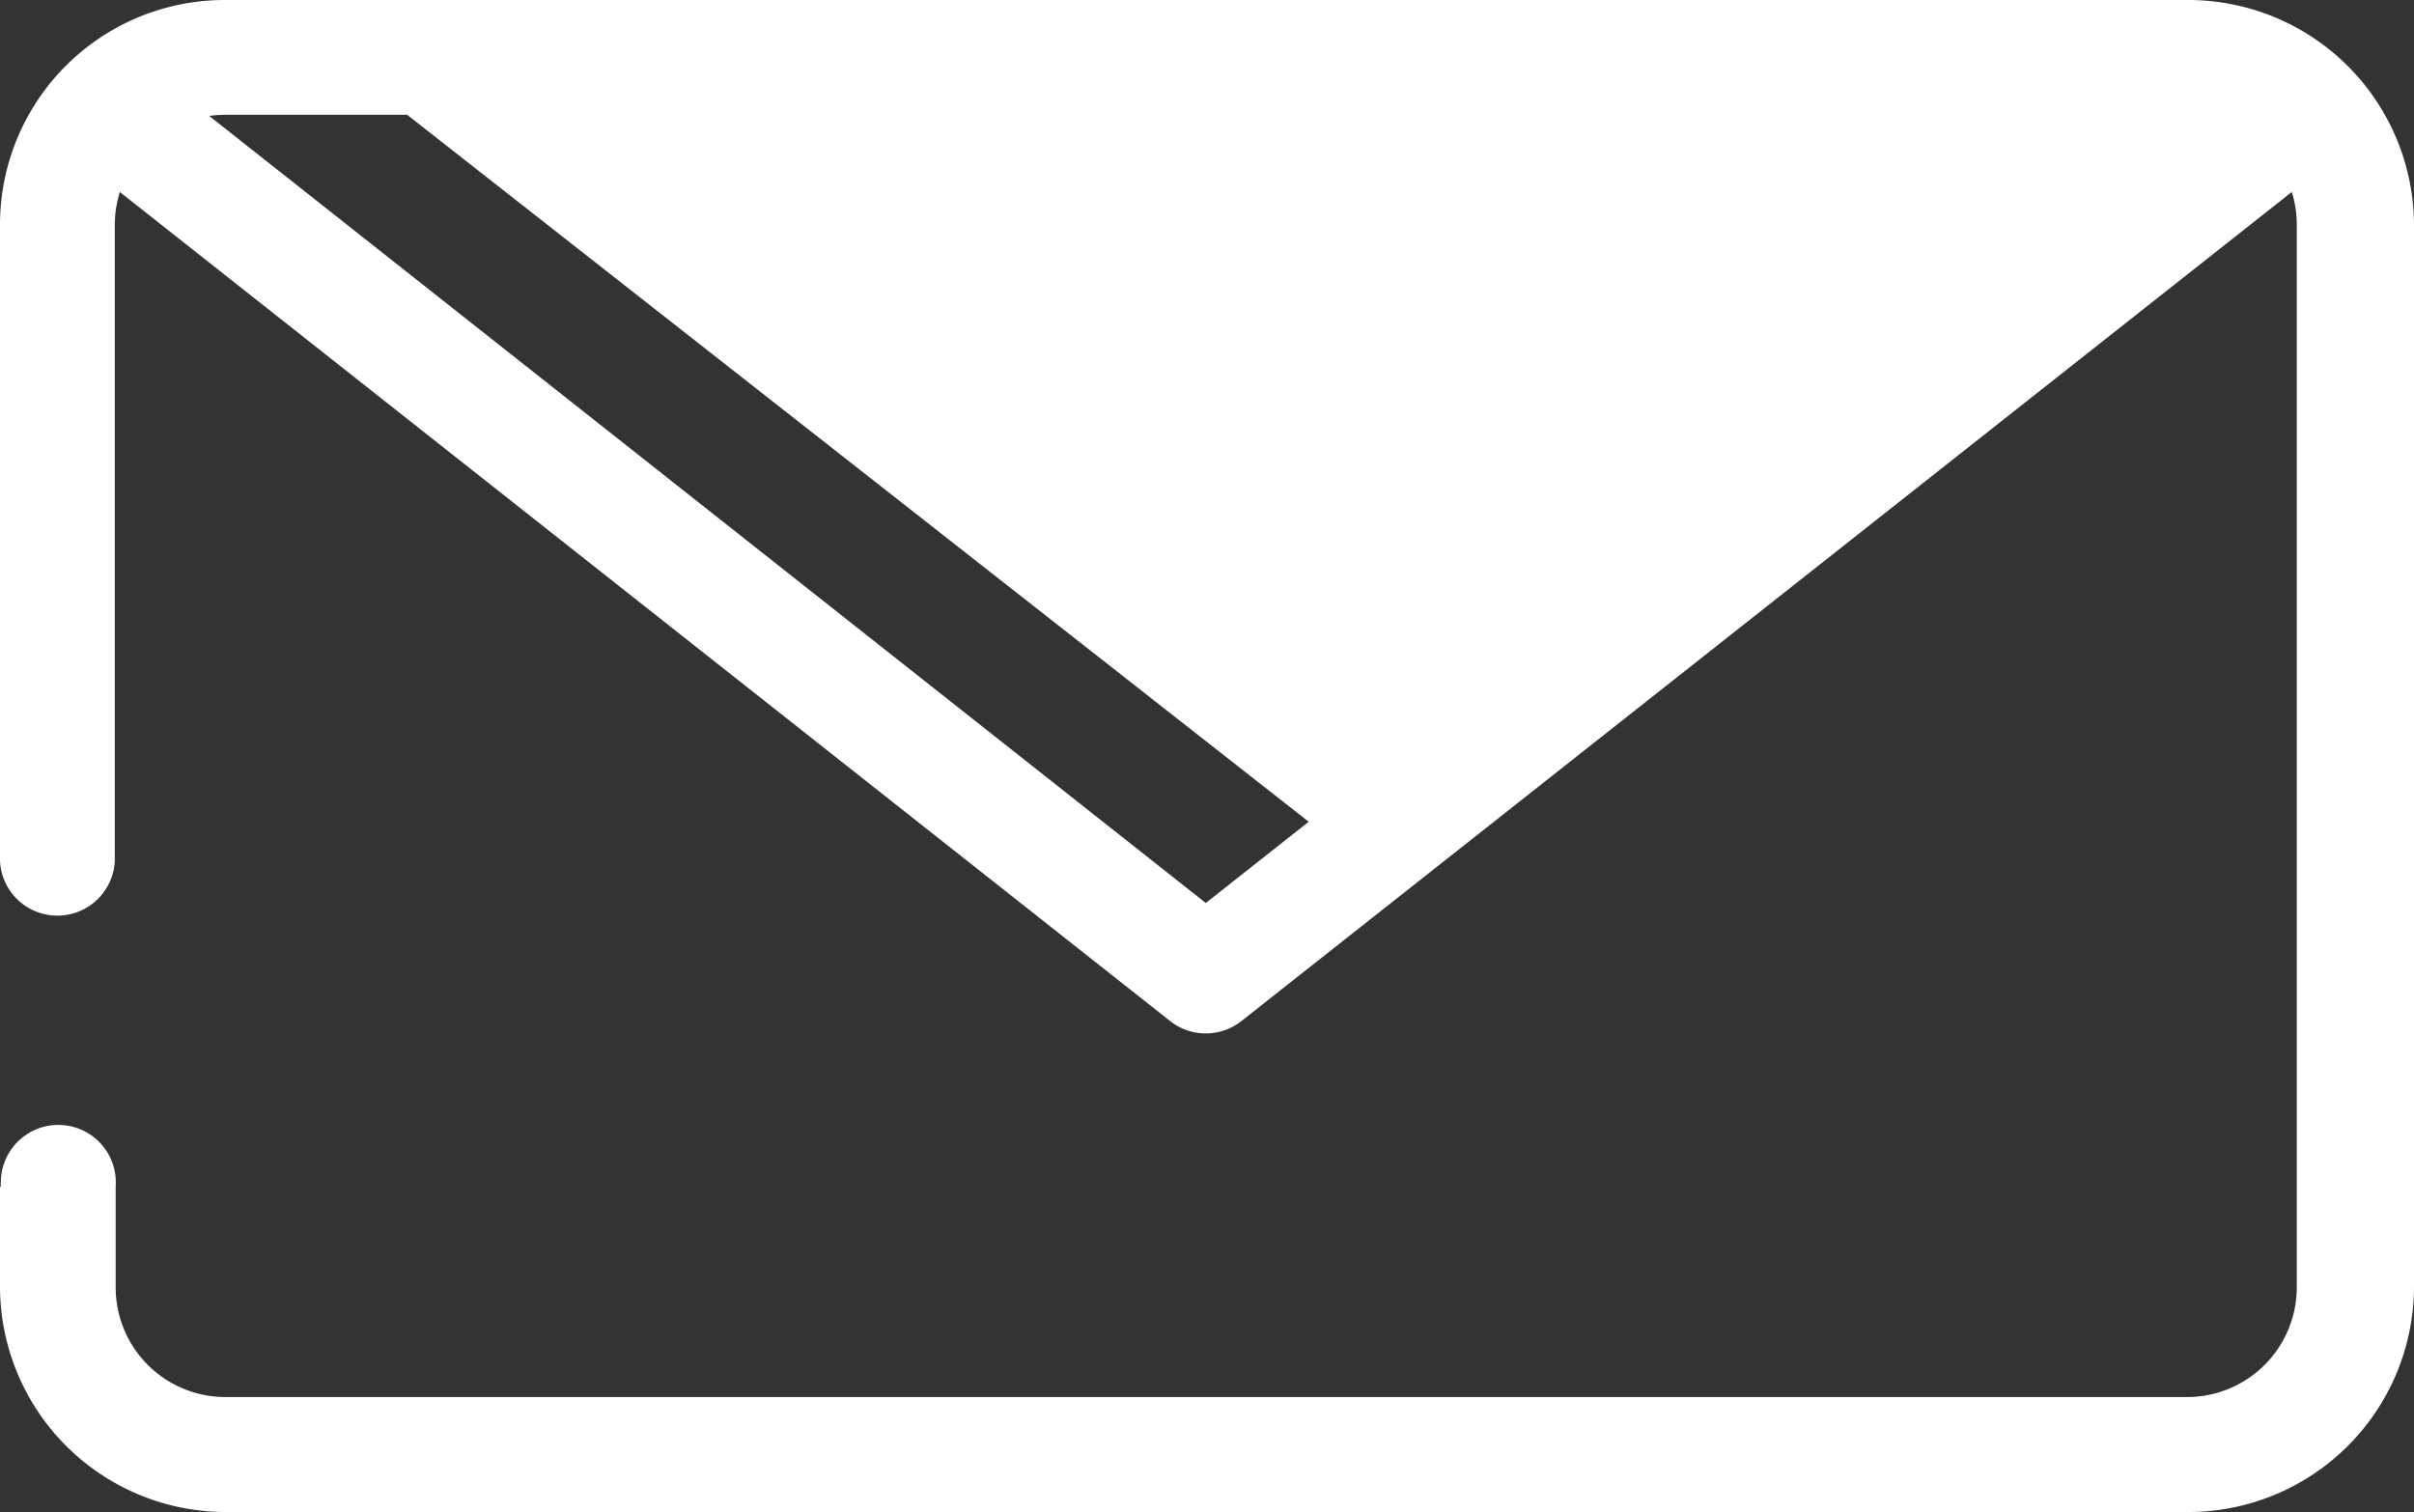
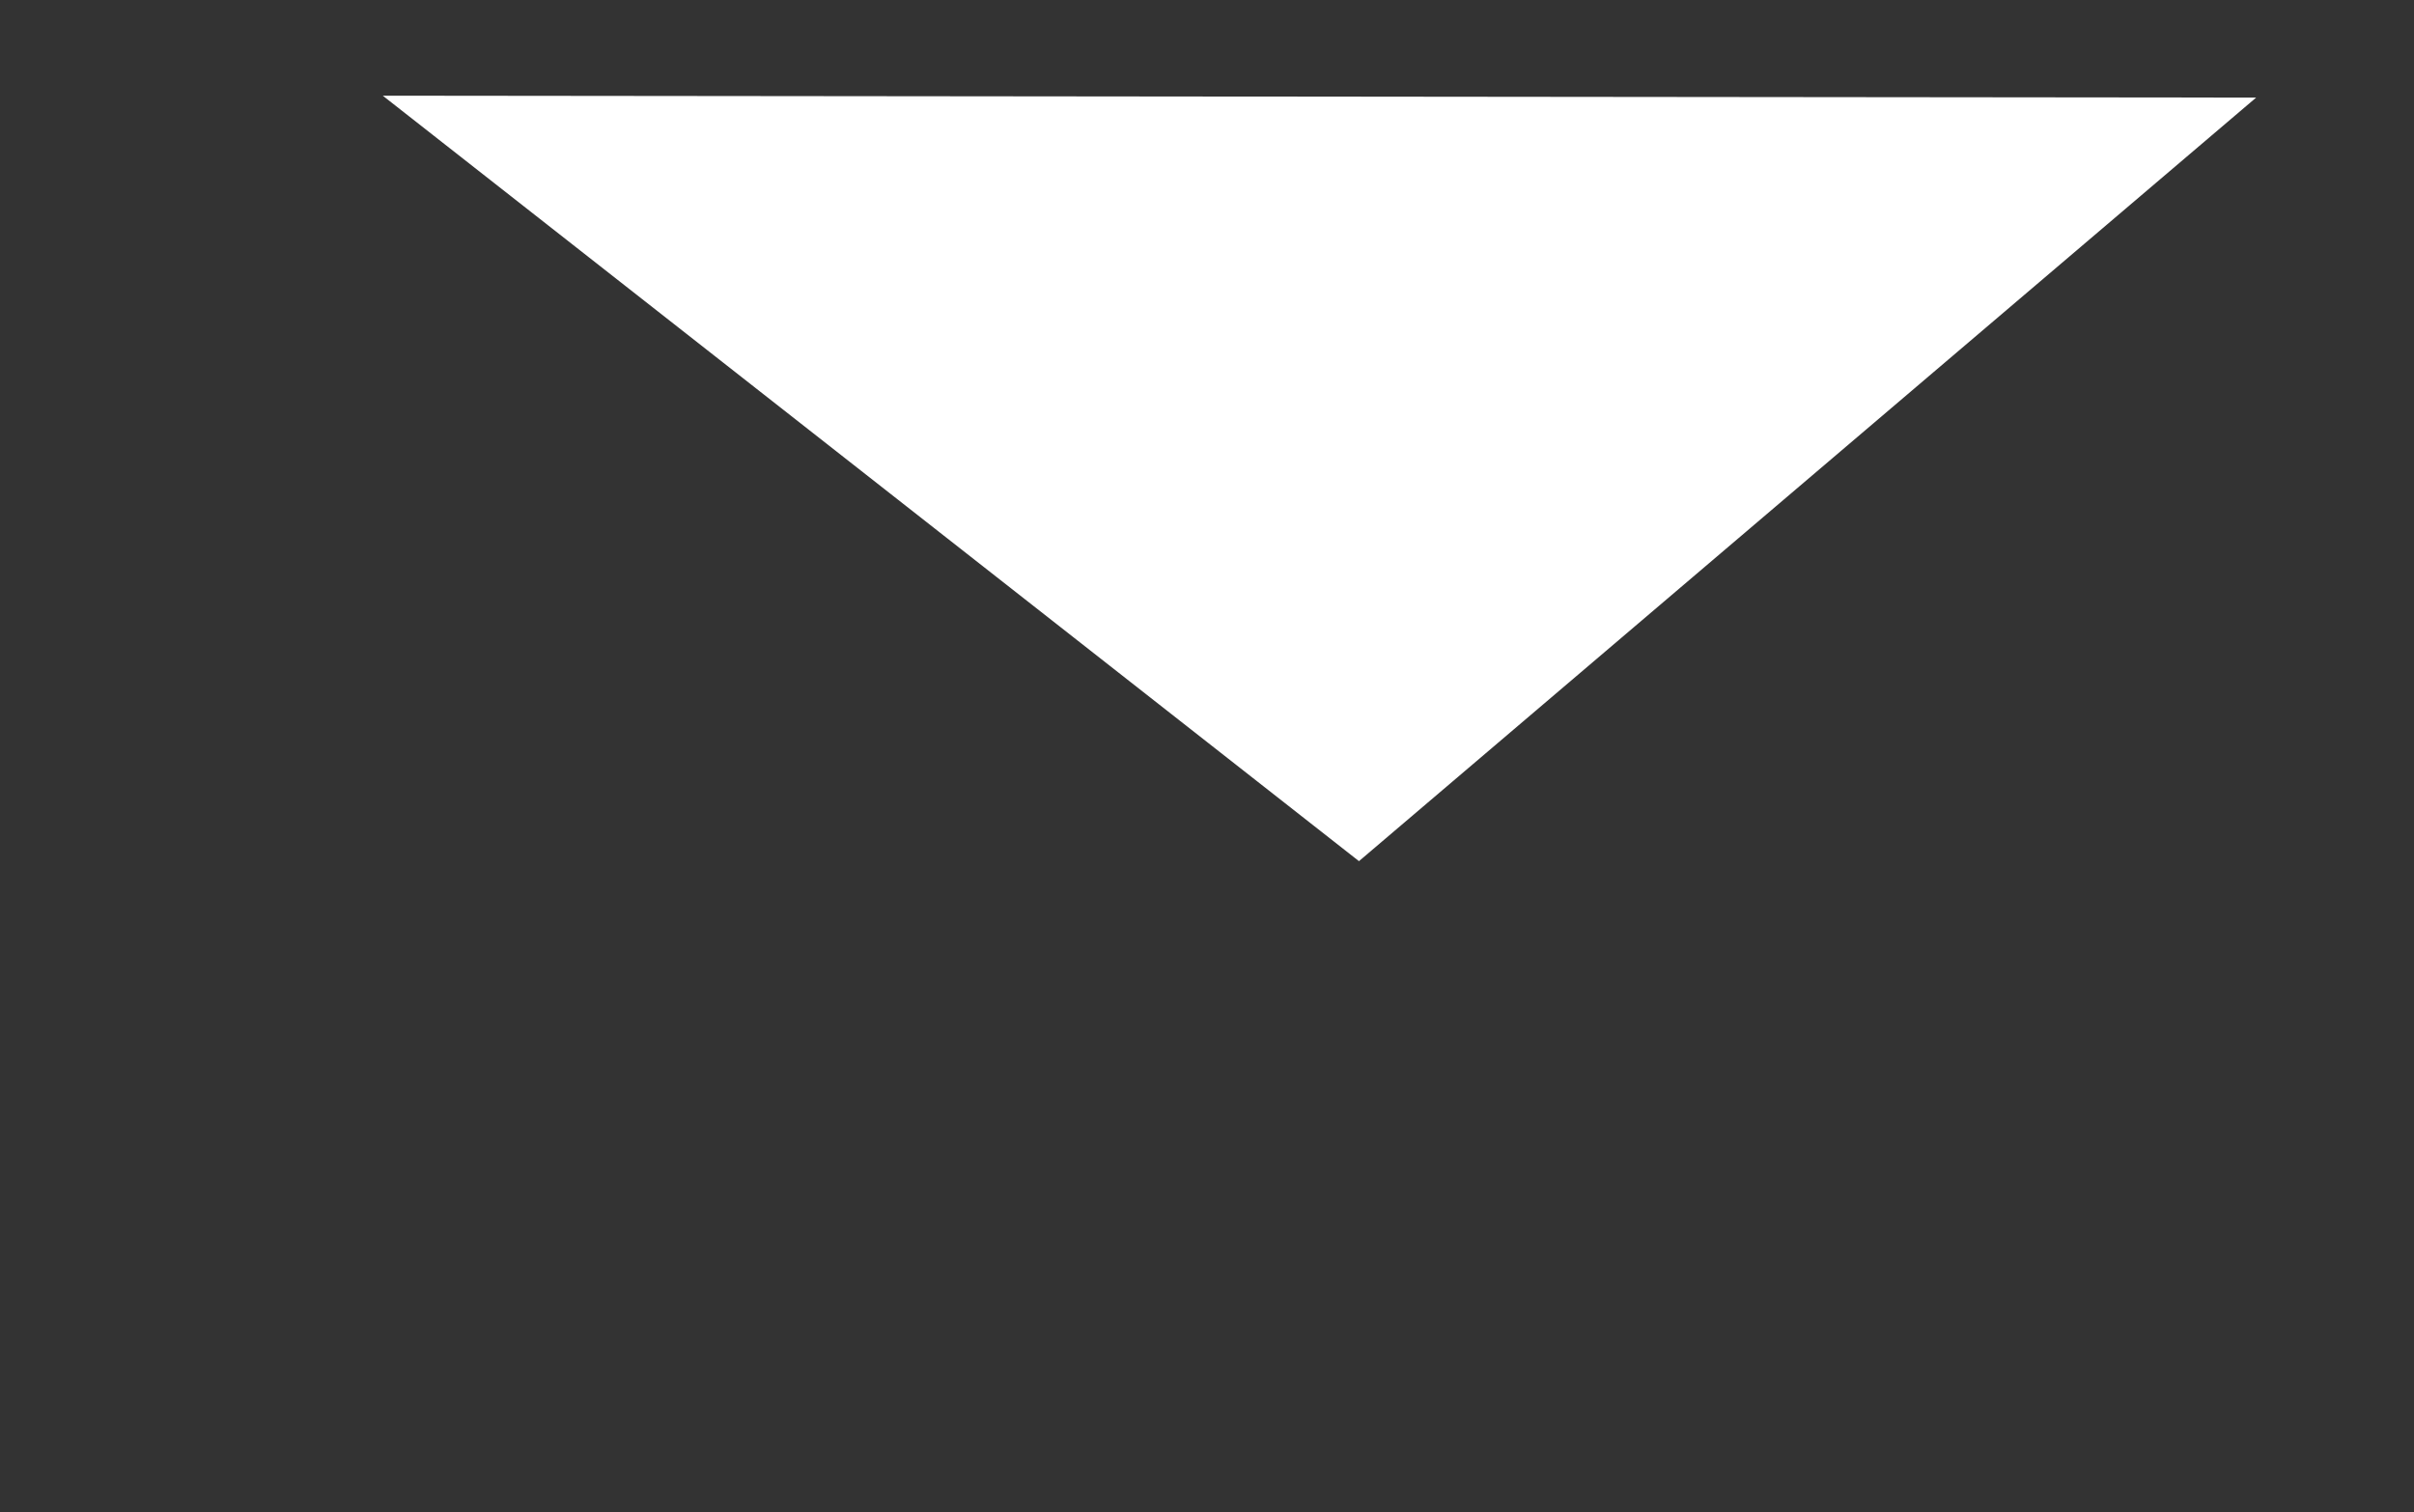
<svg xmlns="http://www.w3.org/2000/svg" viewBox="0 0 139 87.07">
  <rect x="0" y="0" width="139" height="87.07" fill="#333333" stroke="none" />
  <defs>
    <style>.cls-1{fill:#fff;}</style>
  </defs>
  <title>send-enquiry</title>
  <g id="Layer_2" data-name="Layer 2">
    <g id="Layer_1-2" data-name="Layer 1">
      <g id="Layer_1-2-2" data-name="Layer 1-2">
        <polygon class="cls-1" points="22.04 5.51 78.25 49.59 129.91 5.62 22.04 5.51" />
-         <path class="cls-1" d="M4.56,9.21,67.38,58.8a3.31,3.31,0,0,0,4.1,0L134.3,9.21A3.31,3.31,0,1,0,130.21,4L69.43,52,8.66,4a3.31,3.31,0,0,0-4.1,5.19Z" />
-         <path class="cls-1" d="M0,68.33v5.79A13,13,0,0,0,13,87.07H126a13,13,0,0,0,13-12.95V13A13,13,0,0,0,126,0H13A12.94,12.94,0,0,0,0,12.88V49.6a3.31,3.31,0,0,0,6.61,0V13a6.35,6.35,0,0,1,6.31-6.39H126A6.33,6.33,0,0,1,132.25,13V74.12a6.32,6.32,0,0,1-6.31,6.33H13a6.32,6.32,0,0,1-6.34-6.32h0V68.33A3.31,3.31,0,1,0,.05,68a2.16,2.16,0,0,0,0,.36Z" />
      </g>
    </g>
  </g>
</svg>